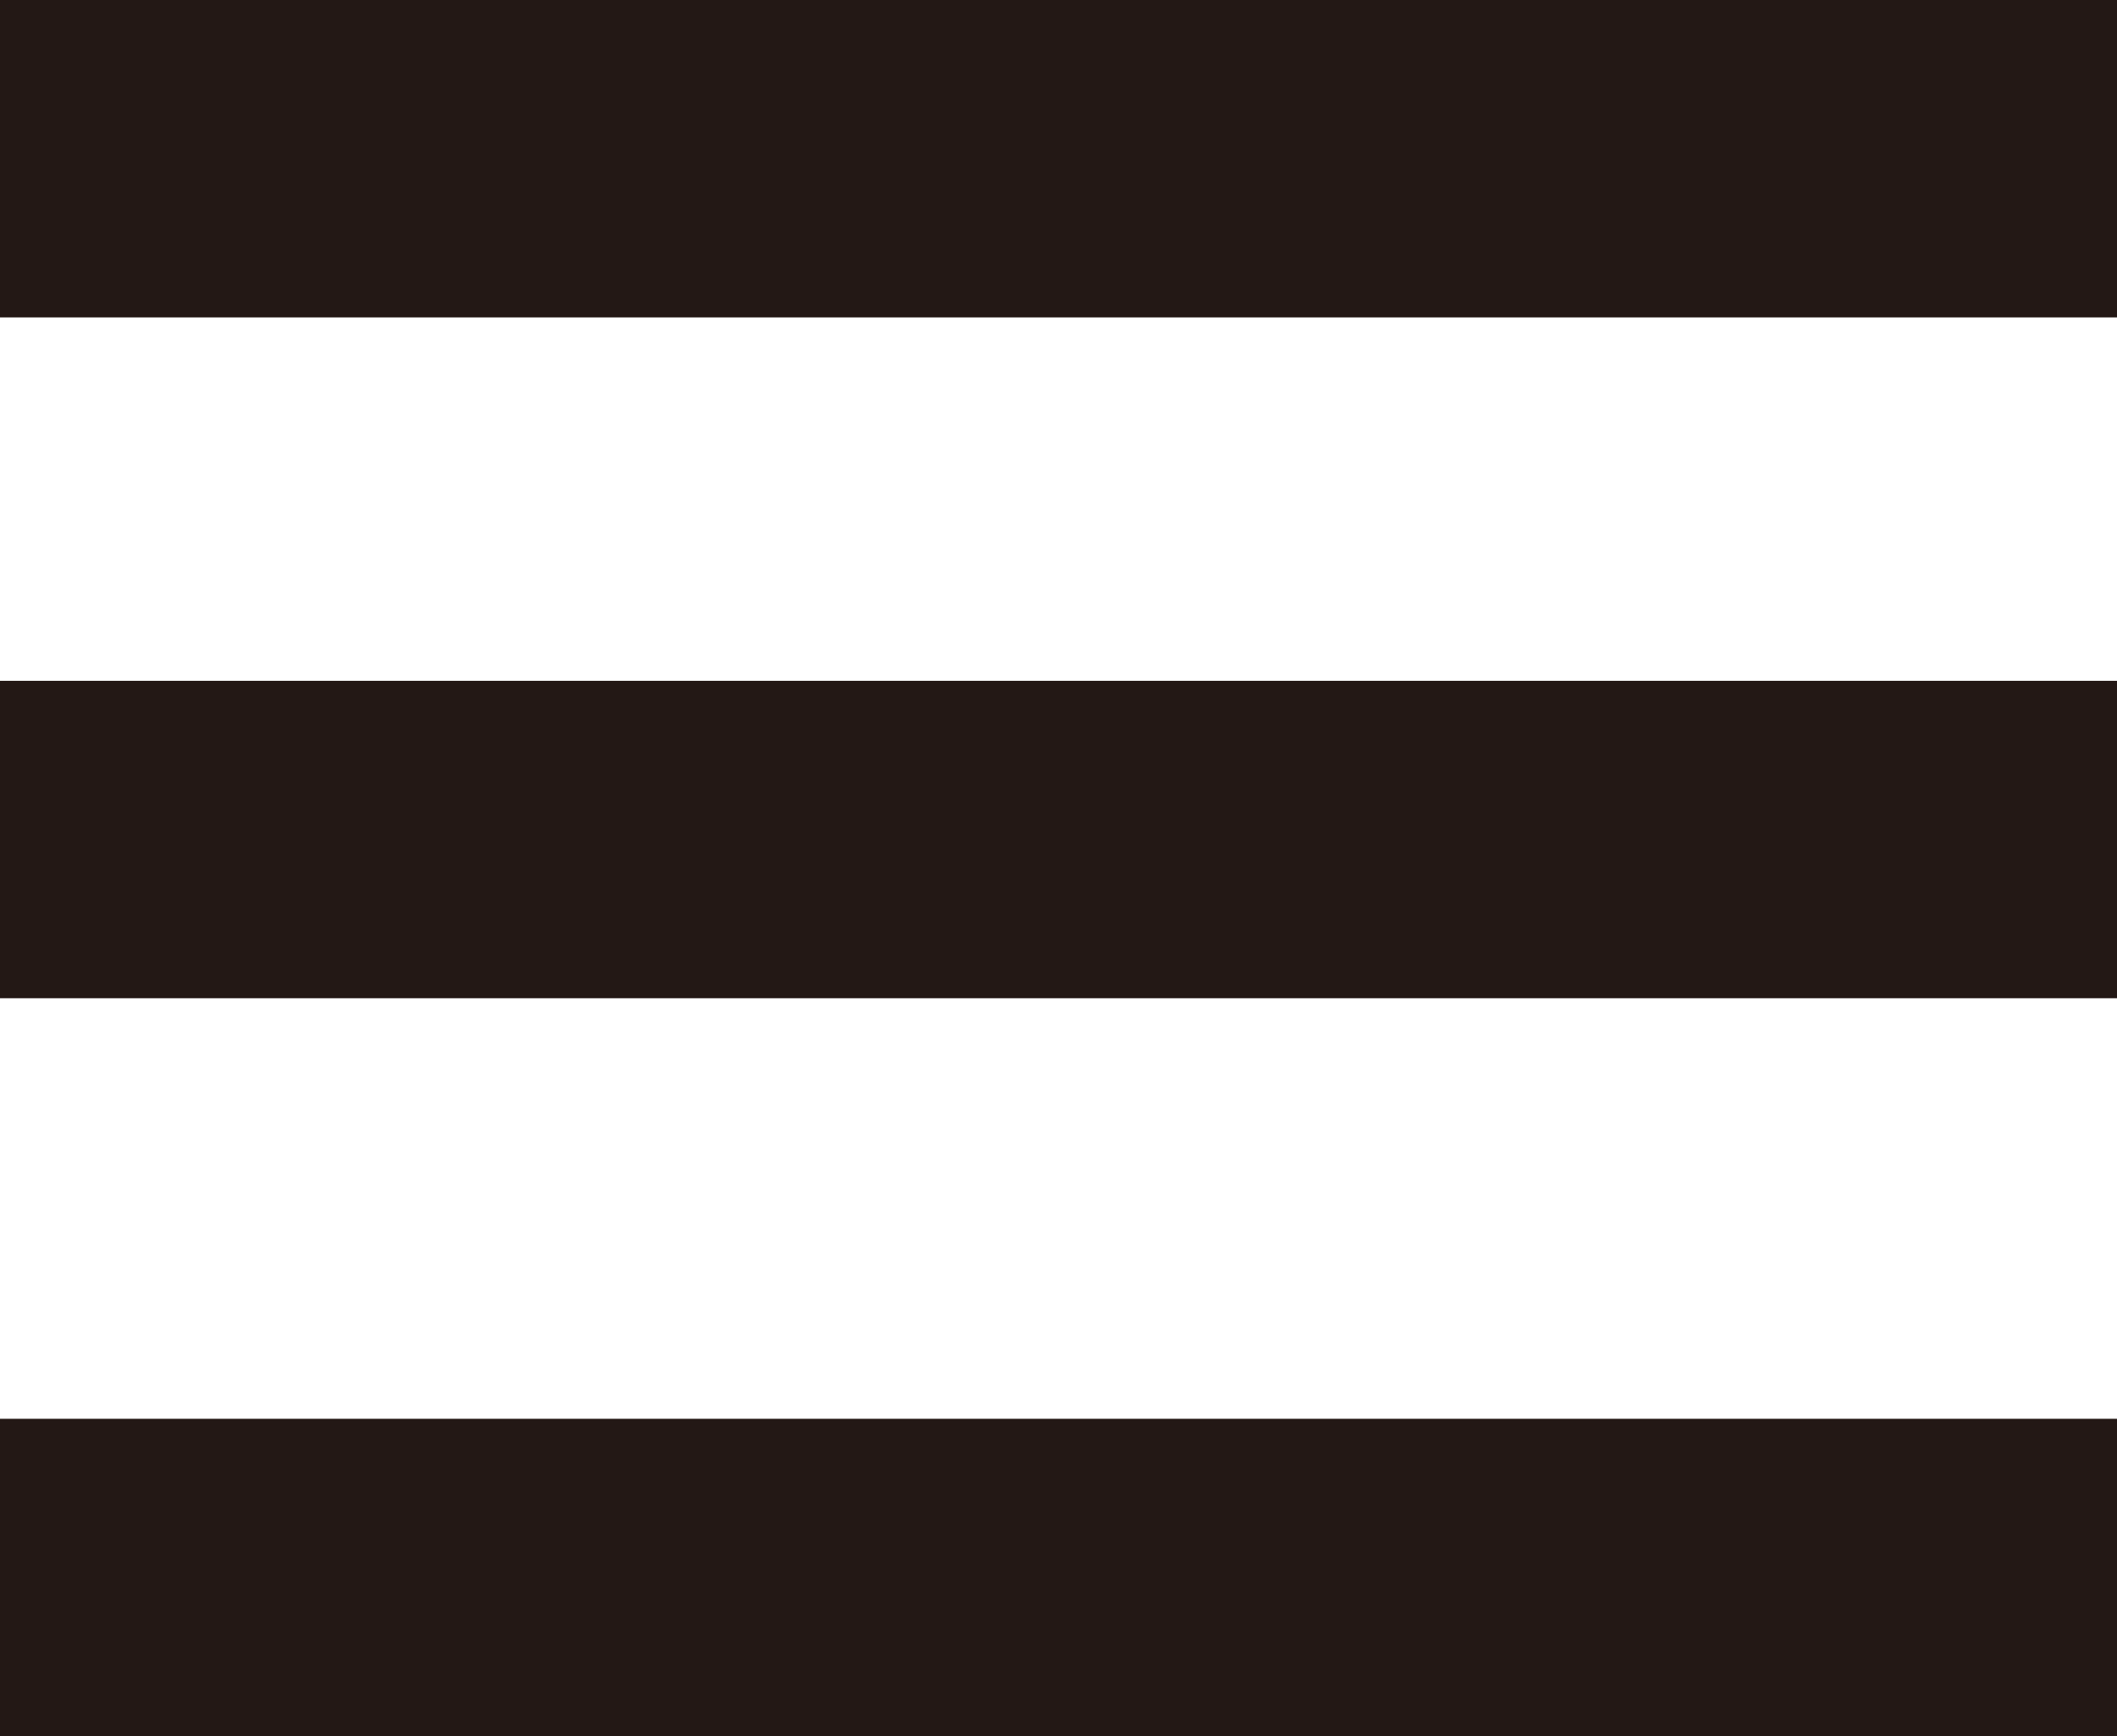
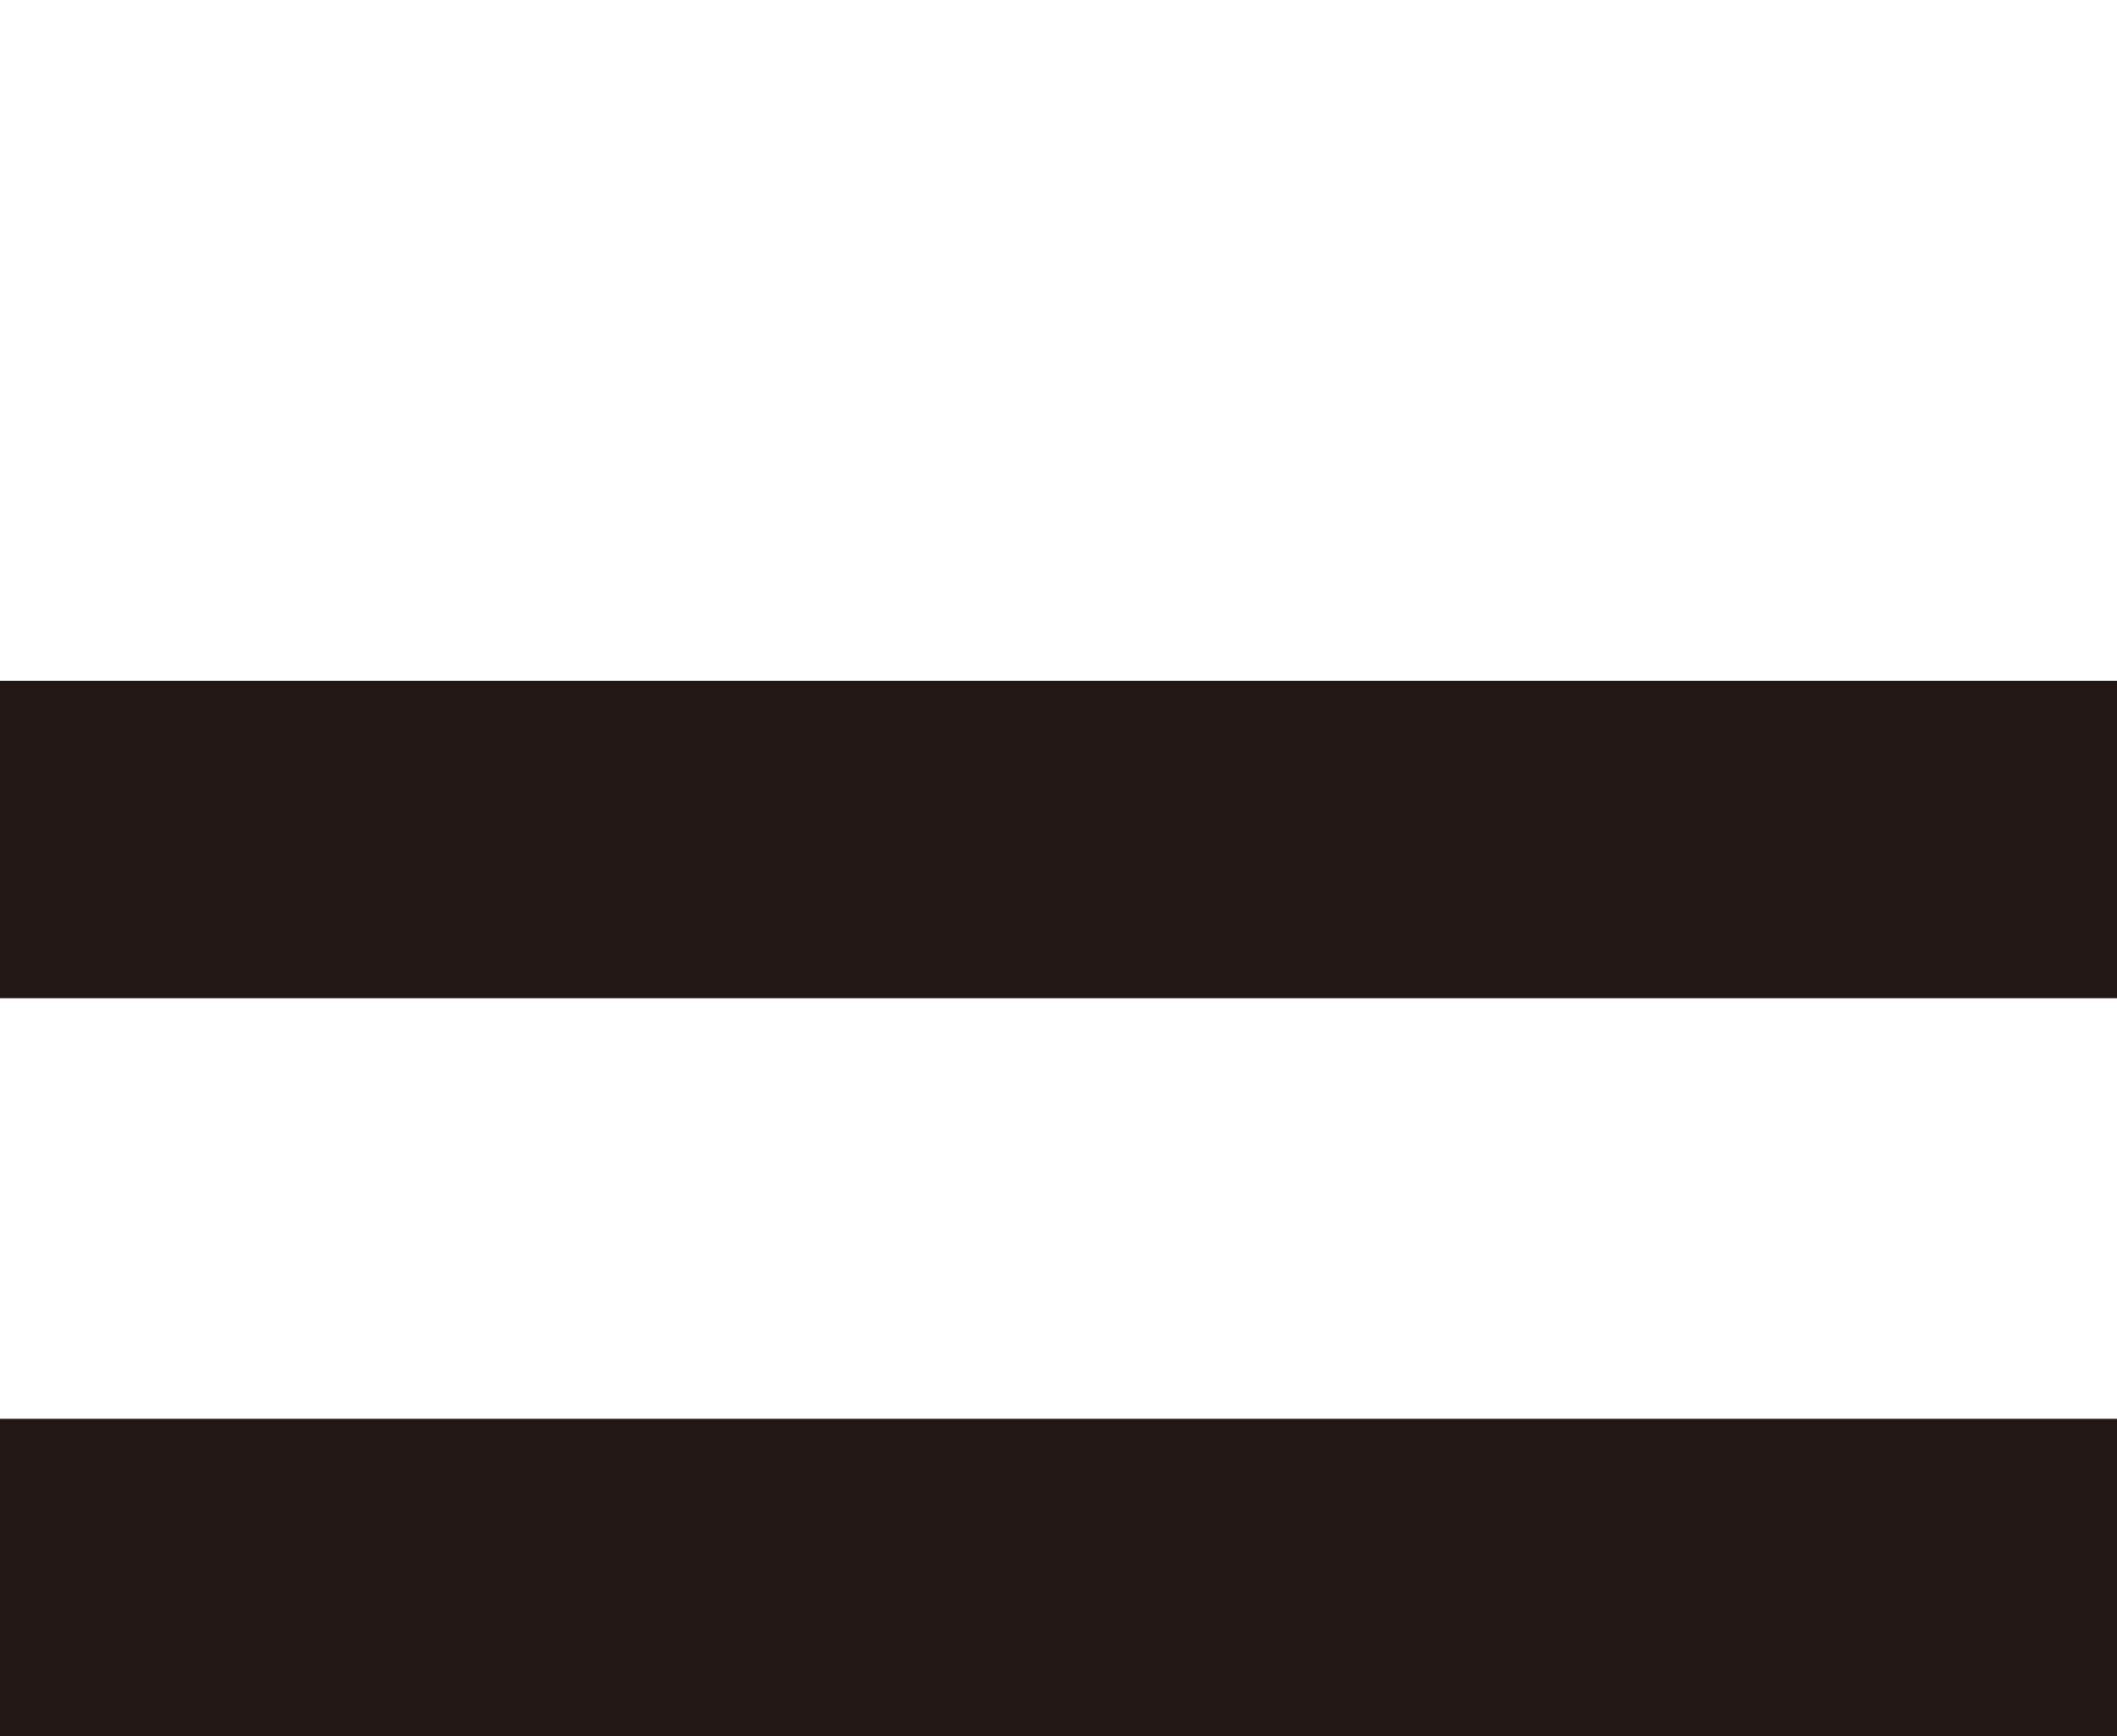
<svg xmlns="http://www.w3.org/2000/svg" viewBox="0 0 13.34 10.94">
  <g id="レイヤー_2" data-name="レイヤー 2">
    <g id="レイヤー_1-2" data-name="レイヤー 1">
-       <line y1="1" x2="13.34" y2="1" fill="none" stroke="#231815" stroke-miterlimit="10" stroke-width="2" />
      <line y1="5.29" x2="13.34" y2="5.29" fill="none" stroke="#231815" stroke-miterlimit="10" stroke-width="2" />
      <line y1="9.94" x2="13.34" y2="9.94" fill="none" stroke="#231815" stroke-miterlimit="10" stroke-width="2" />
    </g>
  </g>
</svg>